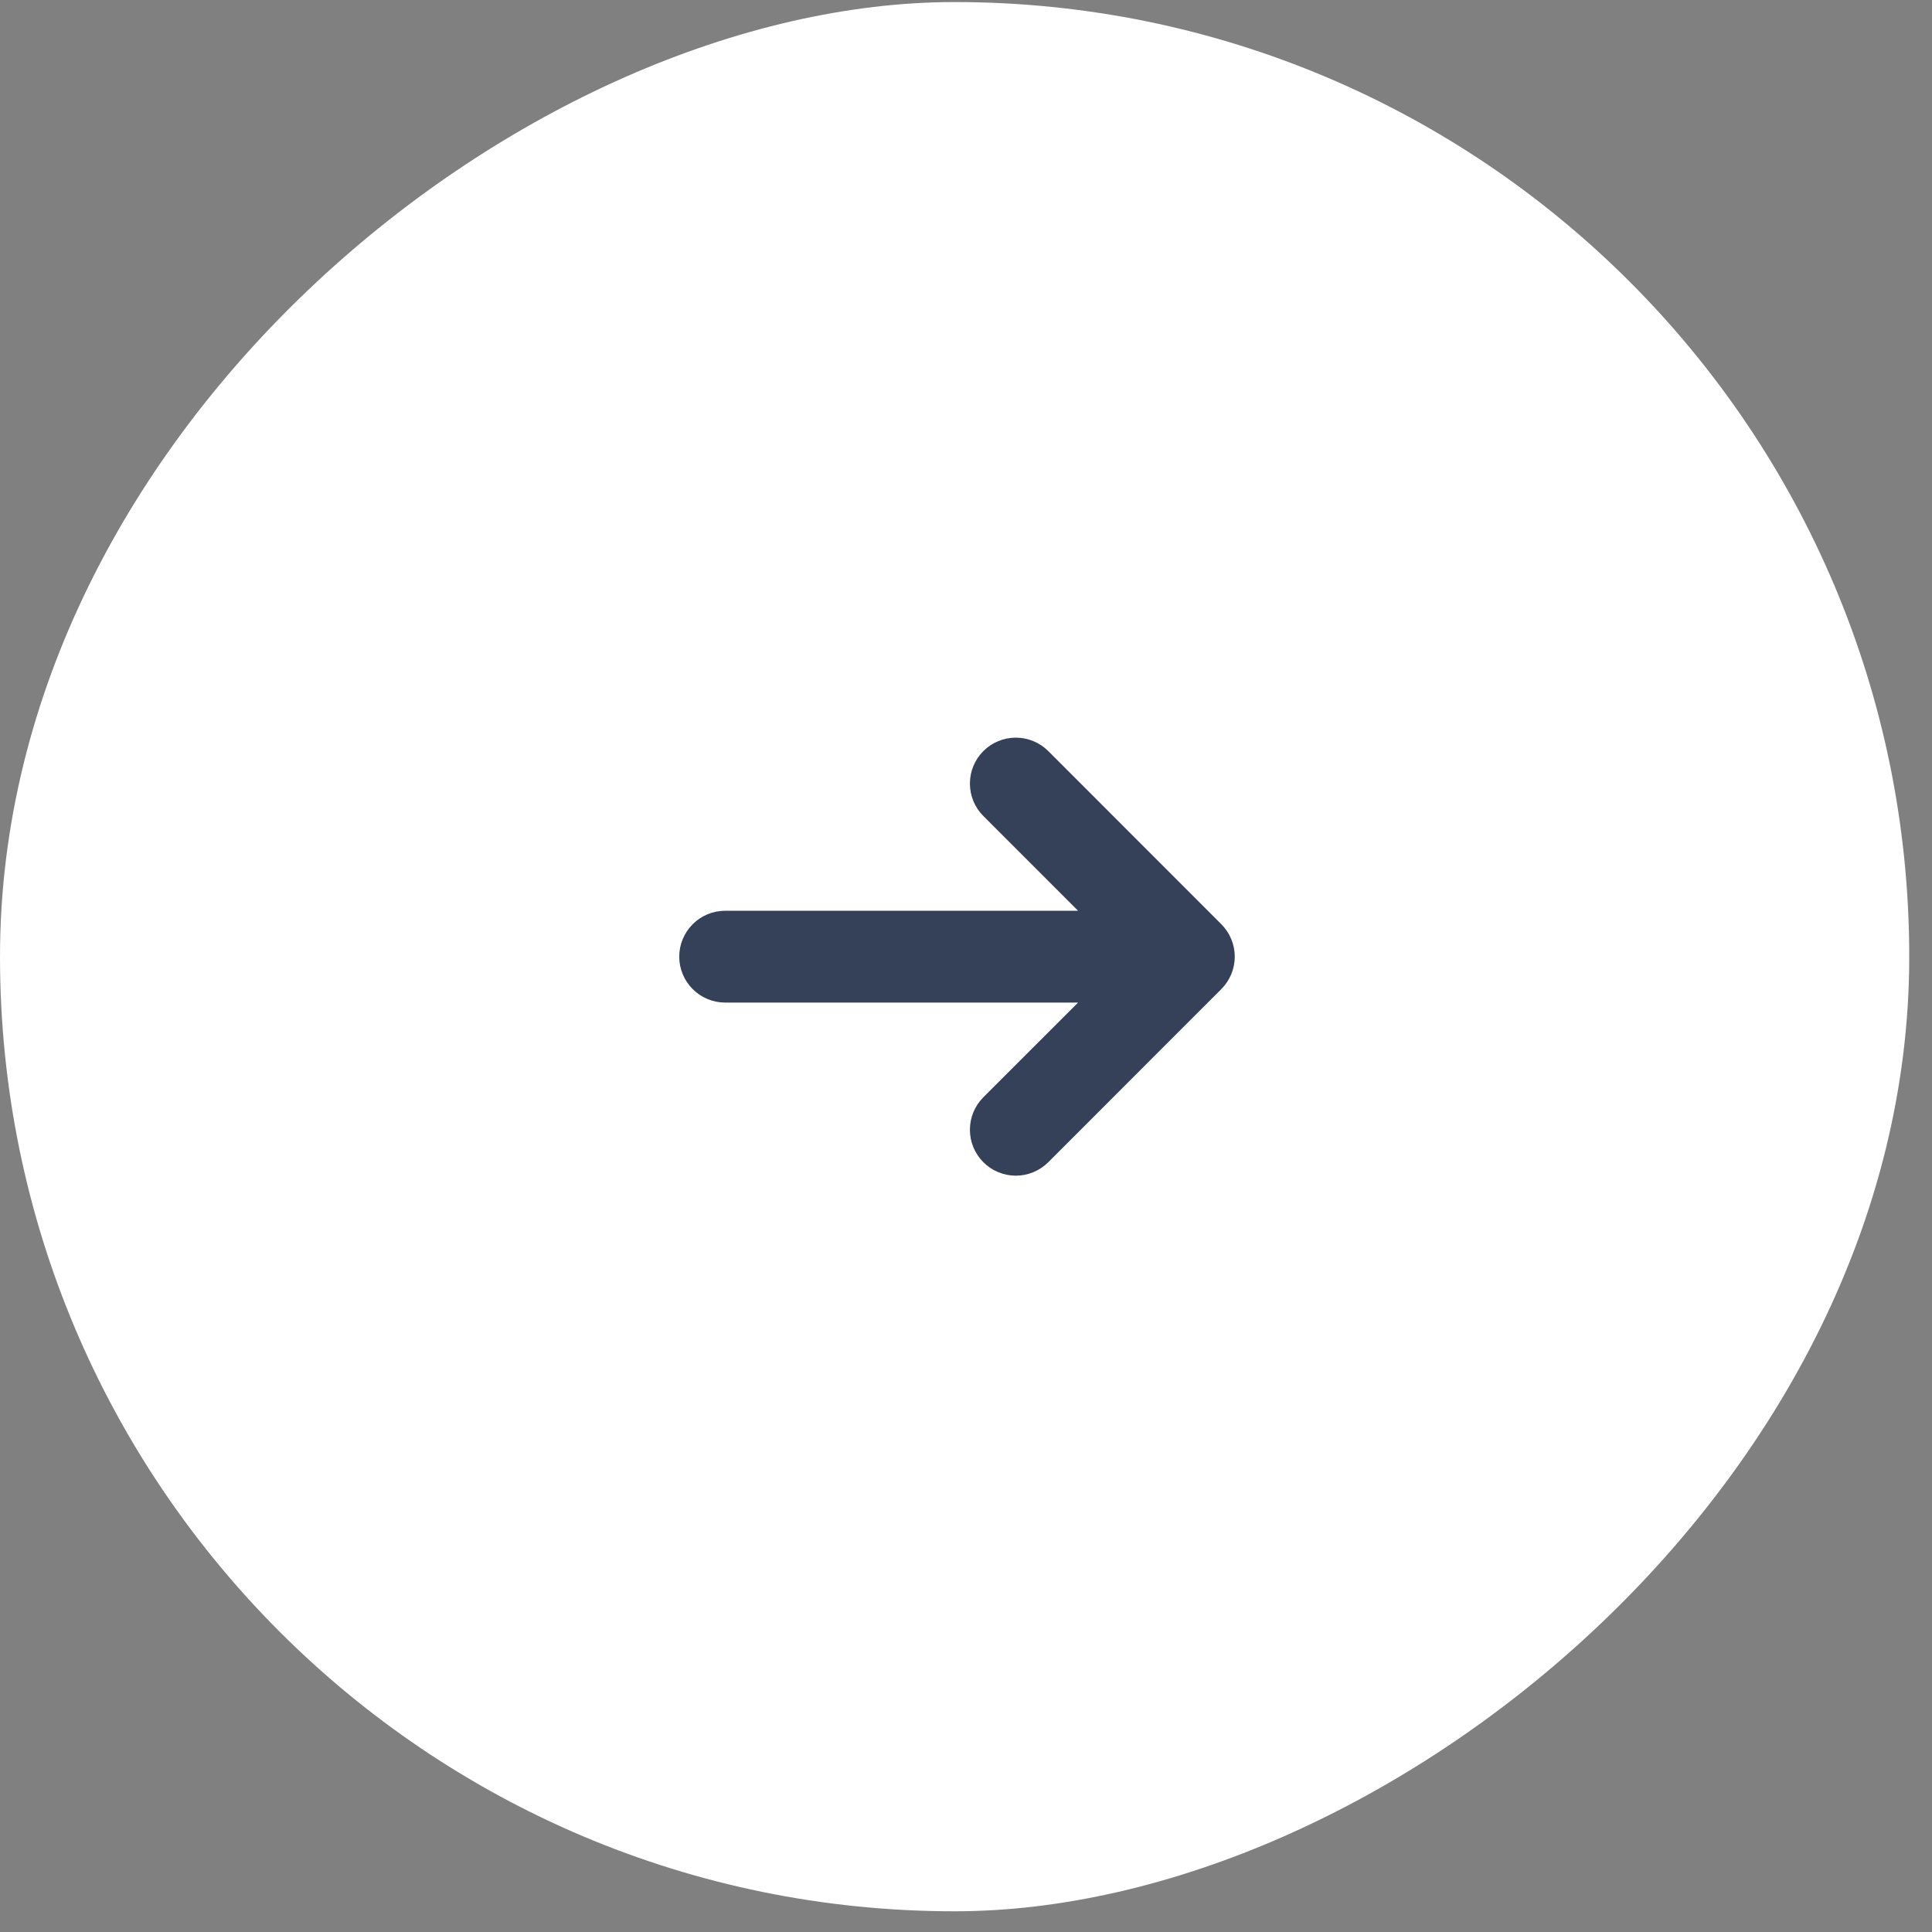
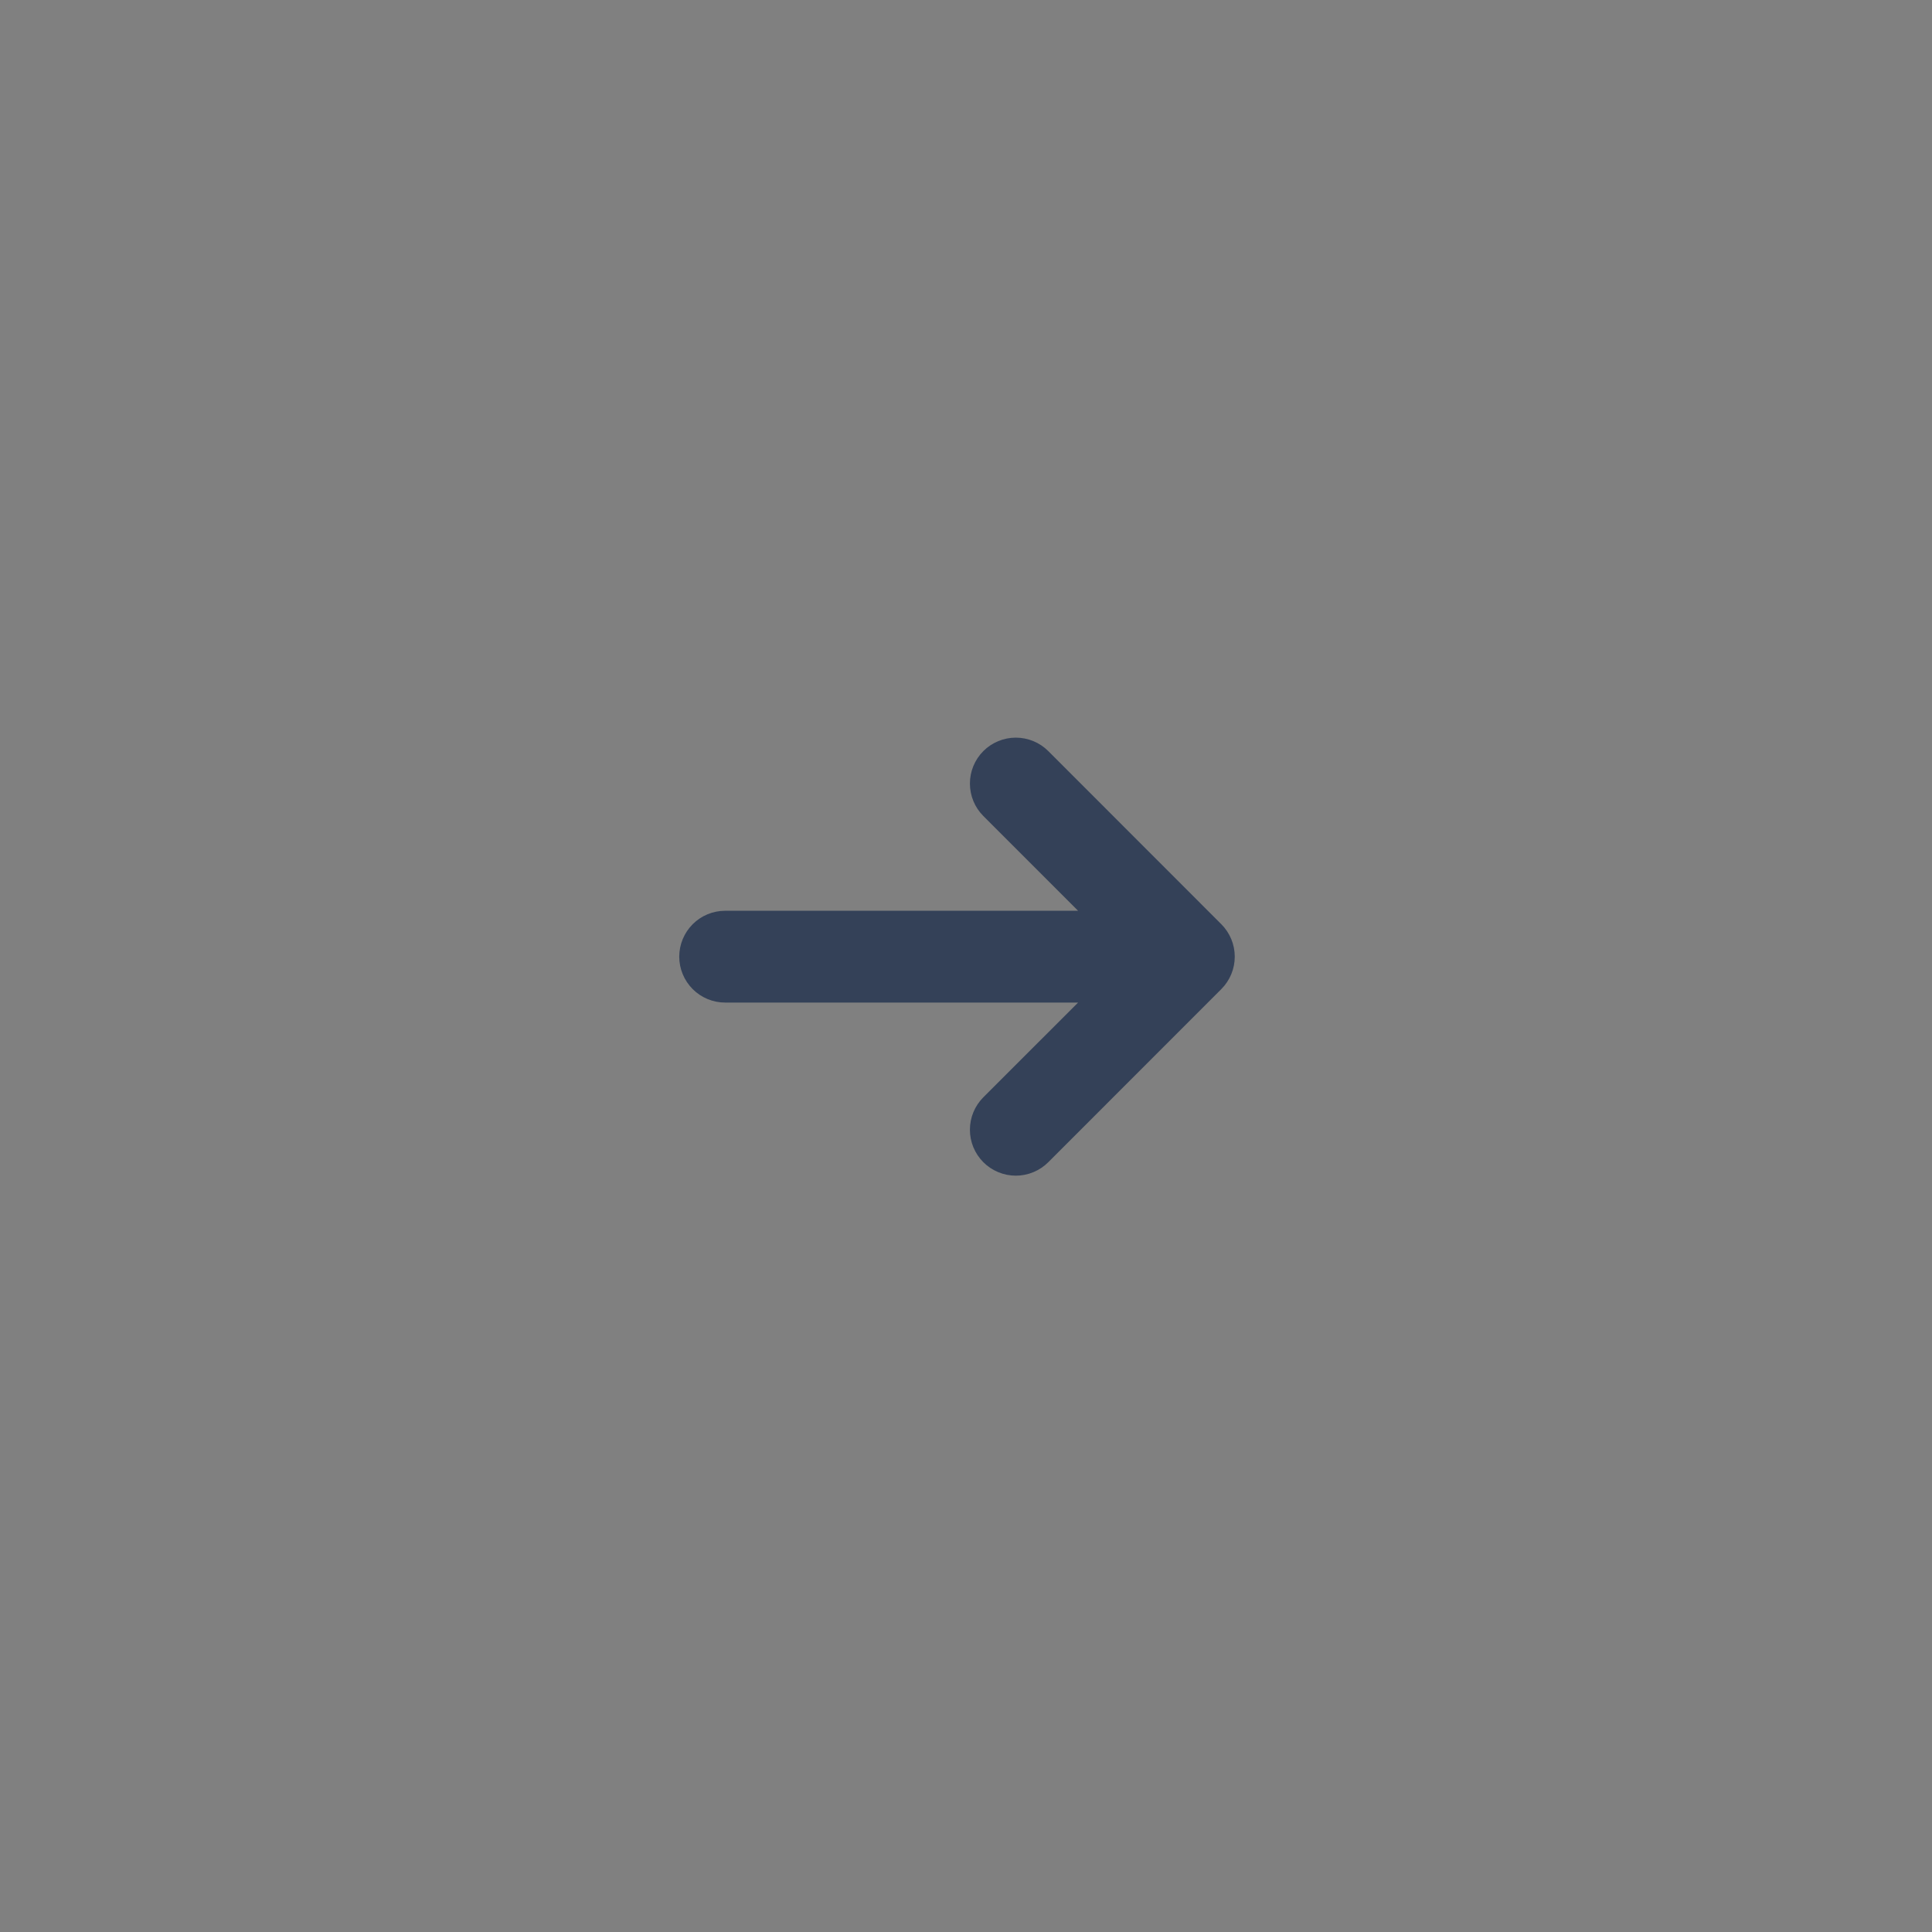
<svg xmlns="http://www.w3.org/2000/svg" width="82" height="82" viewBox="0 0 82 82" fill="none">
  <rect x="0" y="0" width="82" height="82" fill="#808080" stroke="none" />
-   <rect x="81.034" y="0.087" width="81.034" height="81.034" rx="40.517" transform="rotate(90 81.034 0.087)" fill="white" />
  <path d="M51.837 41.98C52.202 41.615 52.407 41.12 52.407 40.604C52.407 40.087 52.202 39.593 51.837 39.227L44.492 31.878C44.127 31.513 43.631 31.308 43.114 31.308C42.597 31.308 42.102 31.513 41.736 31.878C41.371 32.244 41.166 32.739 41.166 33.256C41.166 33.773 41.371 34.269 41.736 34.634L45.757 38.656L30.777 38.656C30.261 38.656 29.765 38.861 29.4 39.226C29.035 39.592 28.829 40.087 28.829 40.604C28.829 41.12 29.035 41.616 29.4 41.981C29.765 42.346 30.261 42.552 30.777 42.552L45.757 42.552L41.736 46.572C41.556 46.753 41.412 46.968 41.314 47.204C41.216 47.441 41.166 47.694 41.166 47.95C41.166 48.206 41.216 48.459 41.314 48.696C41.412 48.932 41.556 49.147 41.736 49.328C41.917 49.509 42.132 49.652 42.369 49.75C42.605 49.848 42.858 49.899 43.114 49.899C43.37 49.899 43.623 49.848 43.86 49.75C44.096 49.652 44.311 49.509 44.492 49.328L51.837 41.98Z" fill="#344158" />
</svg>